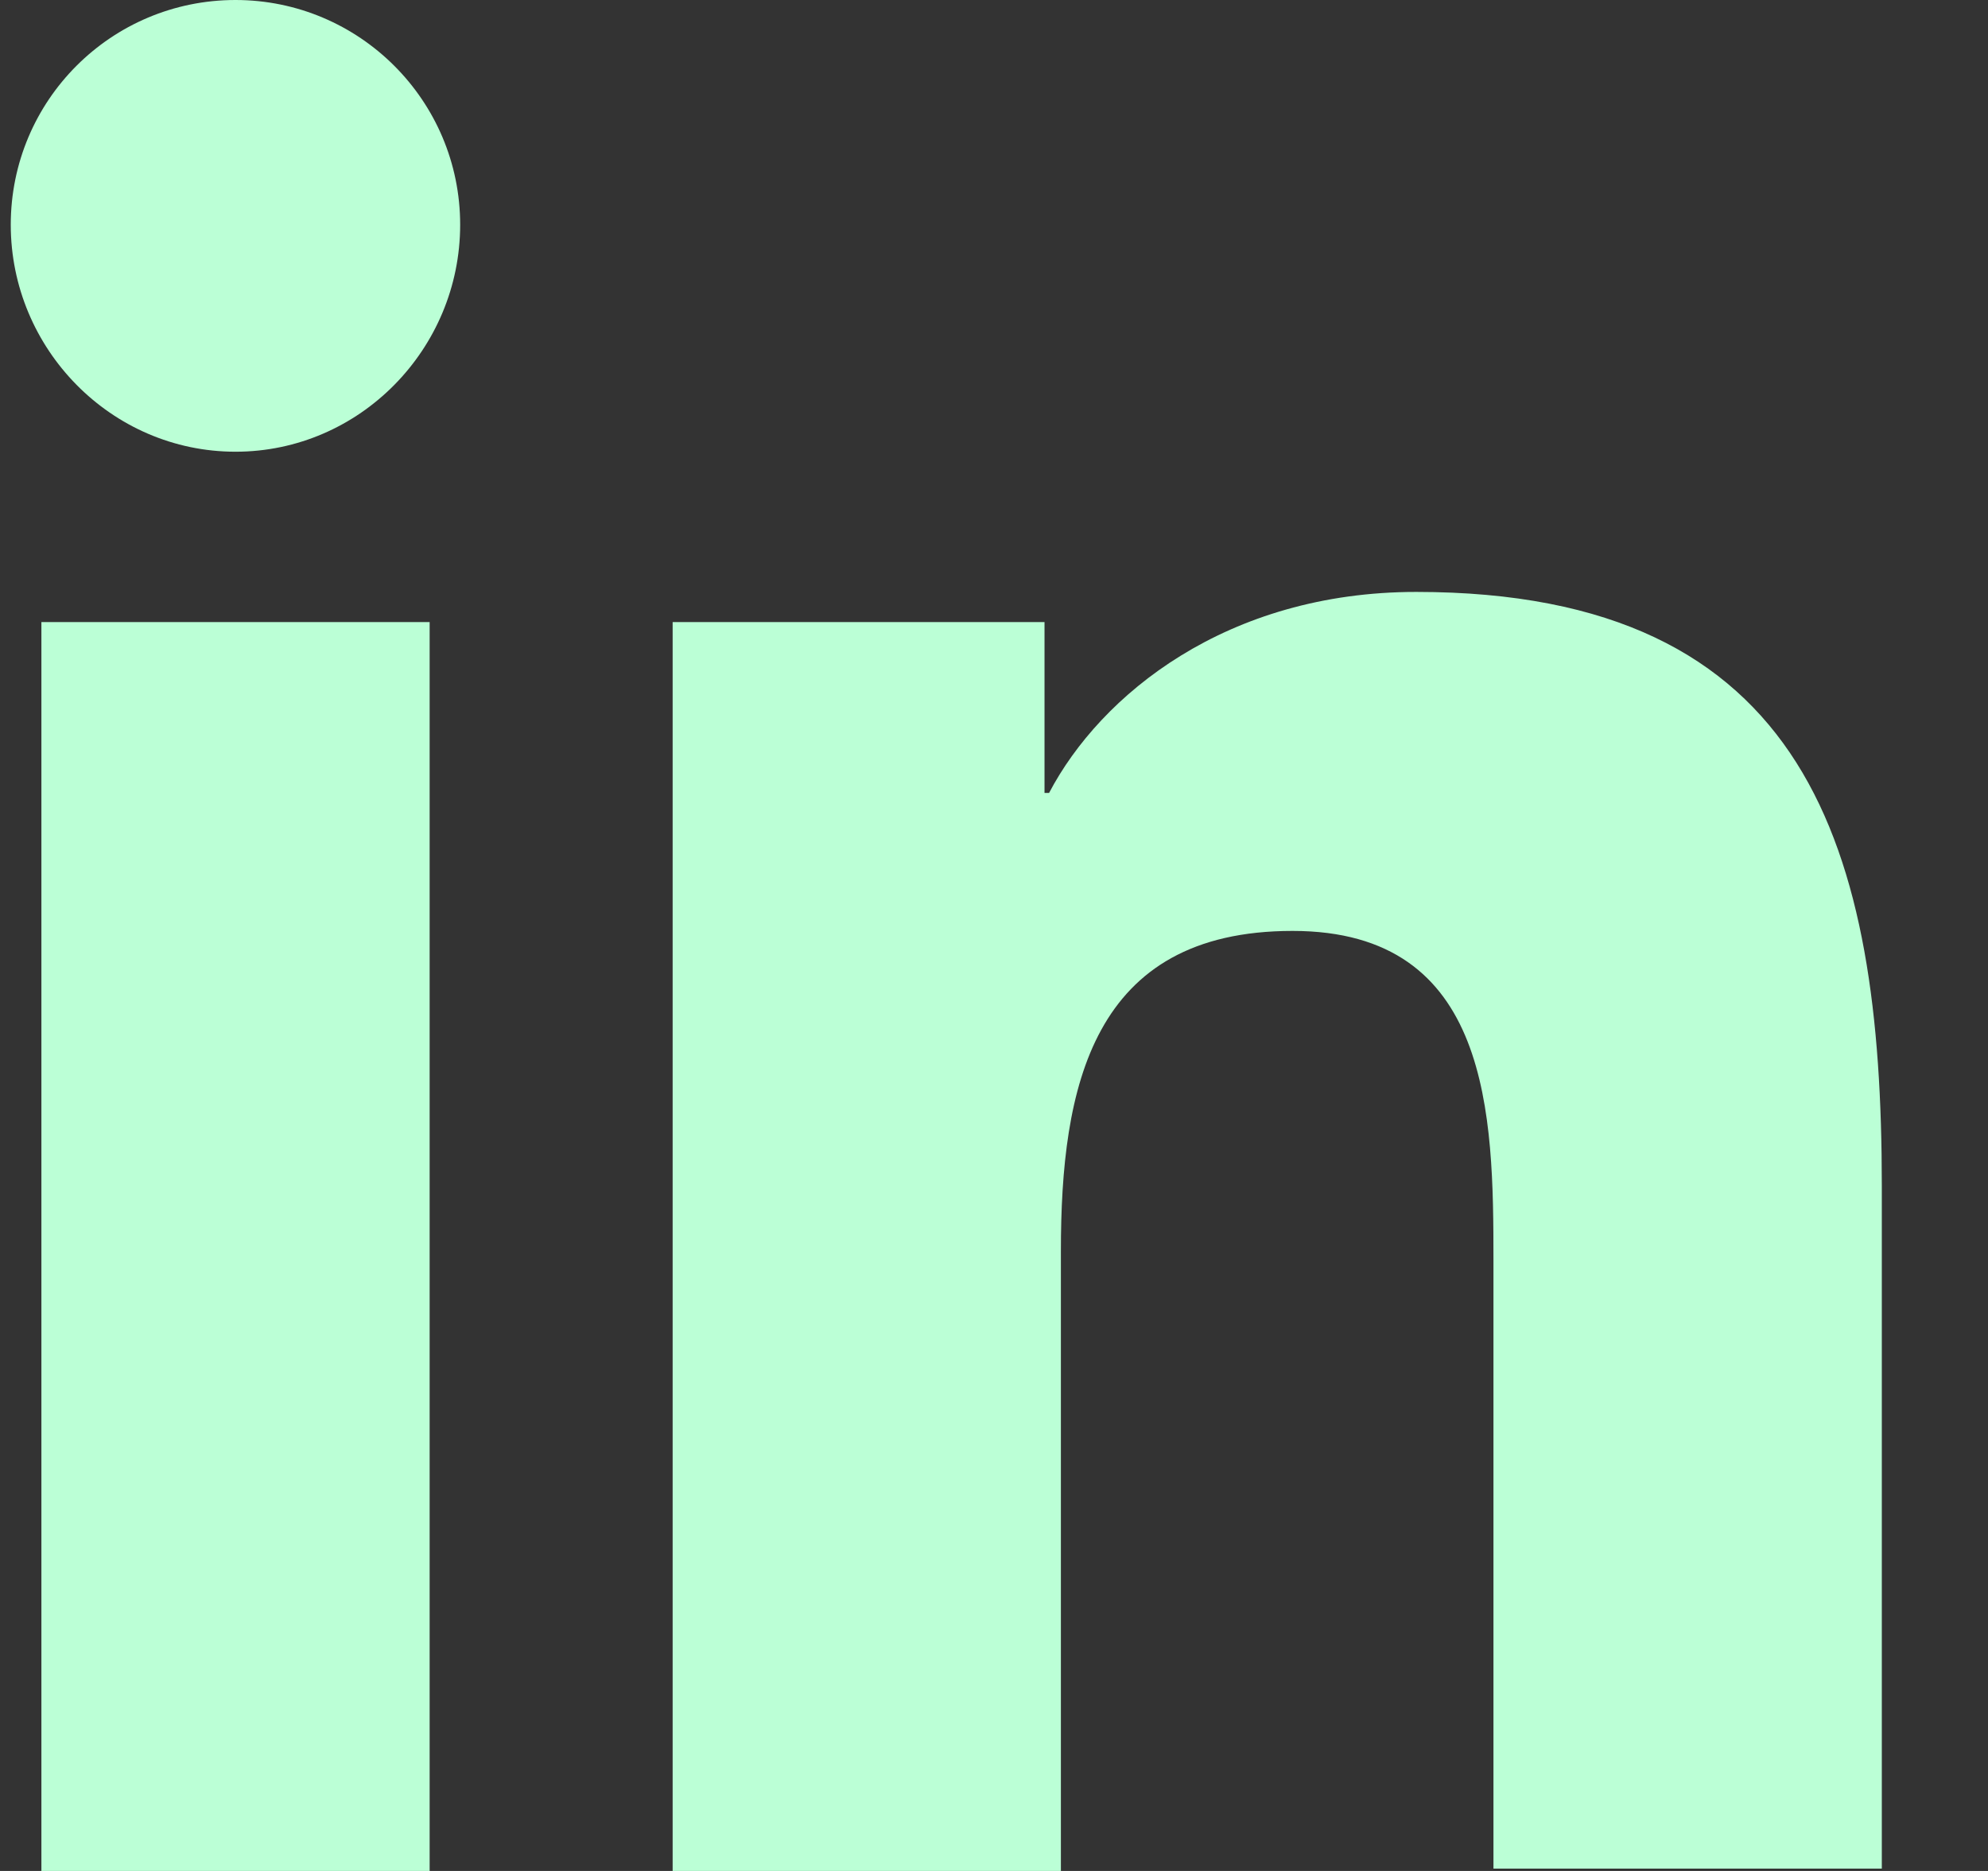
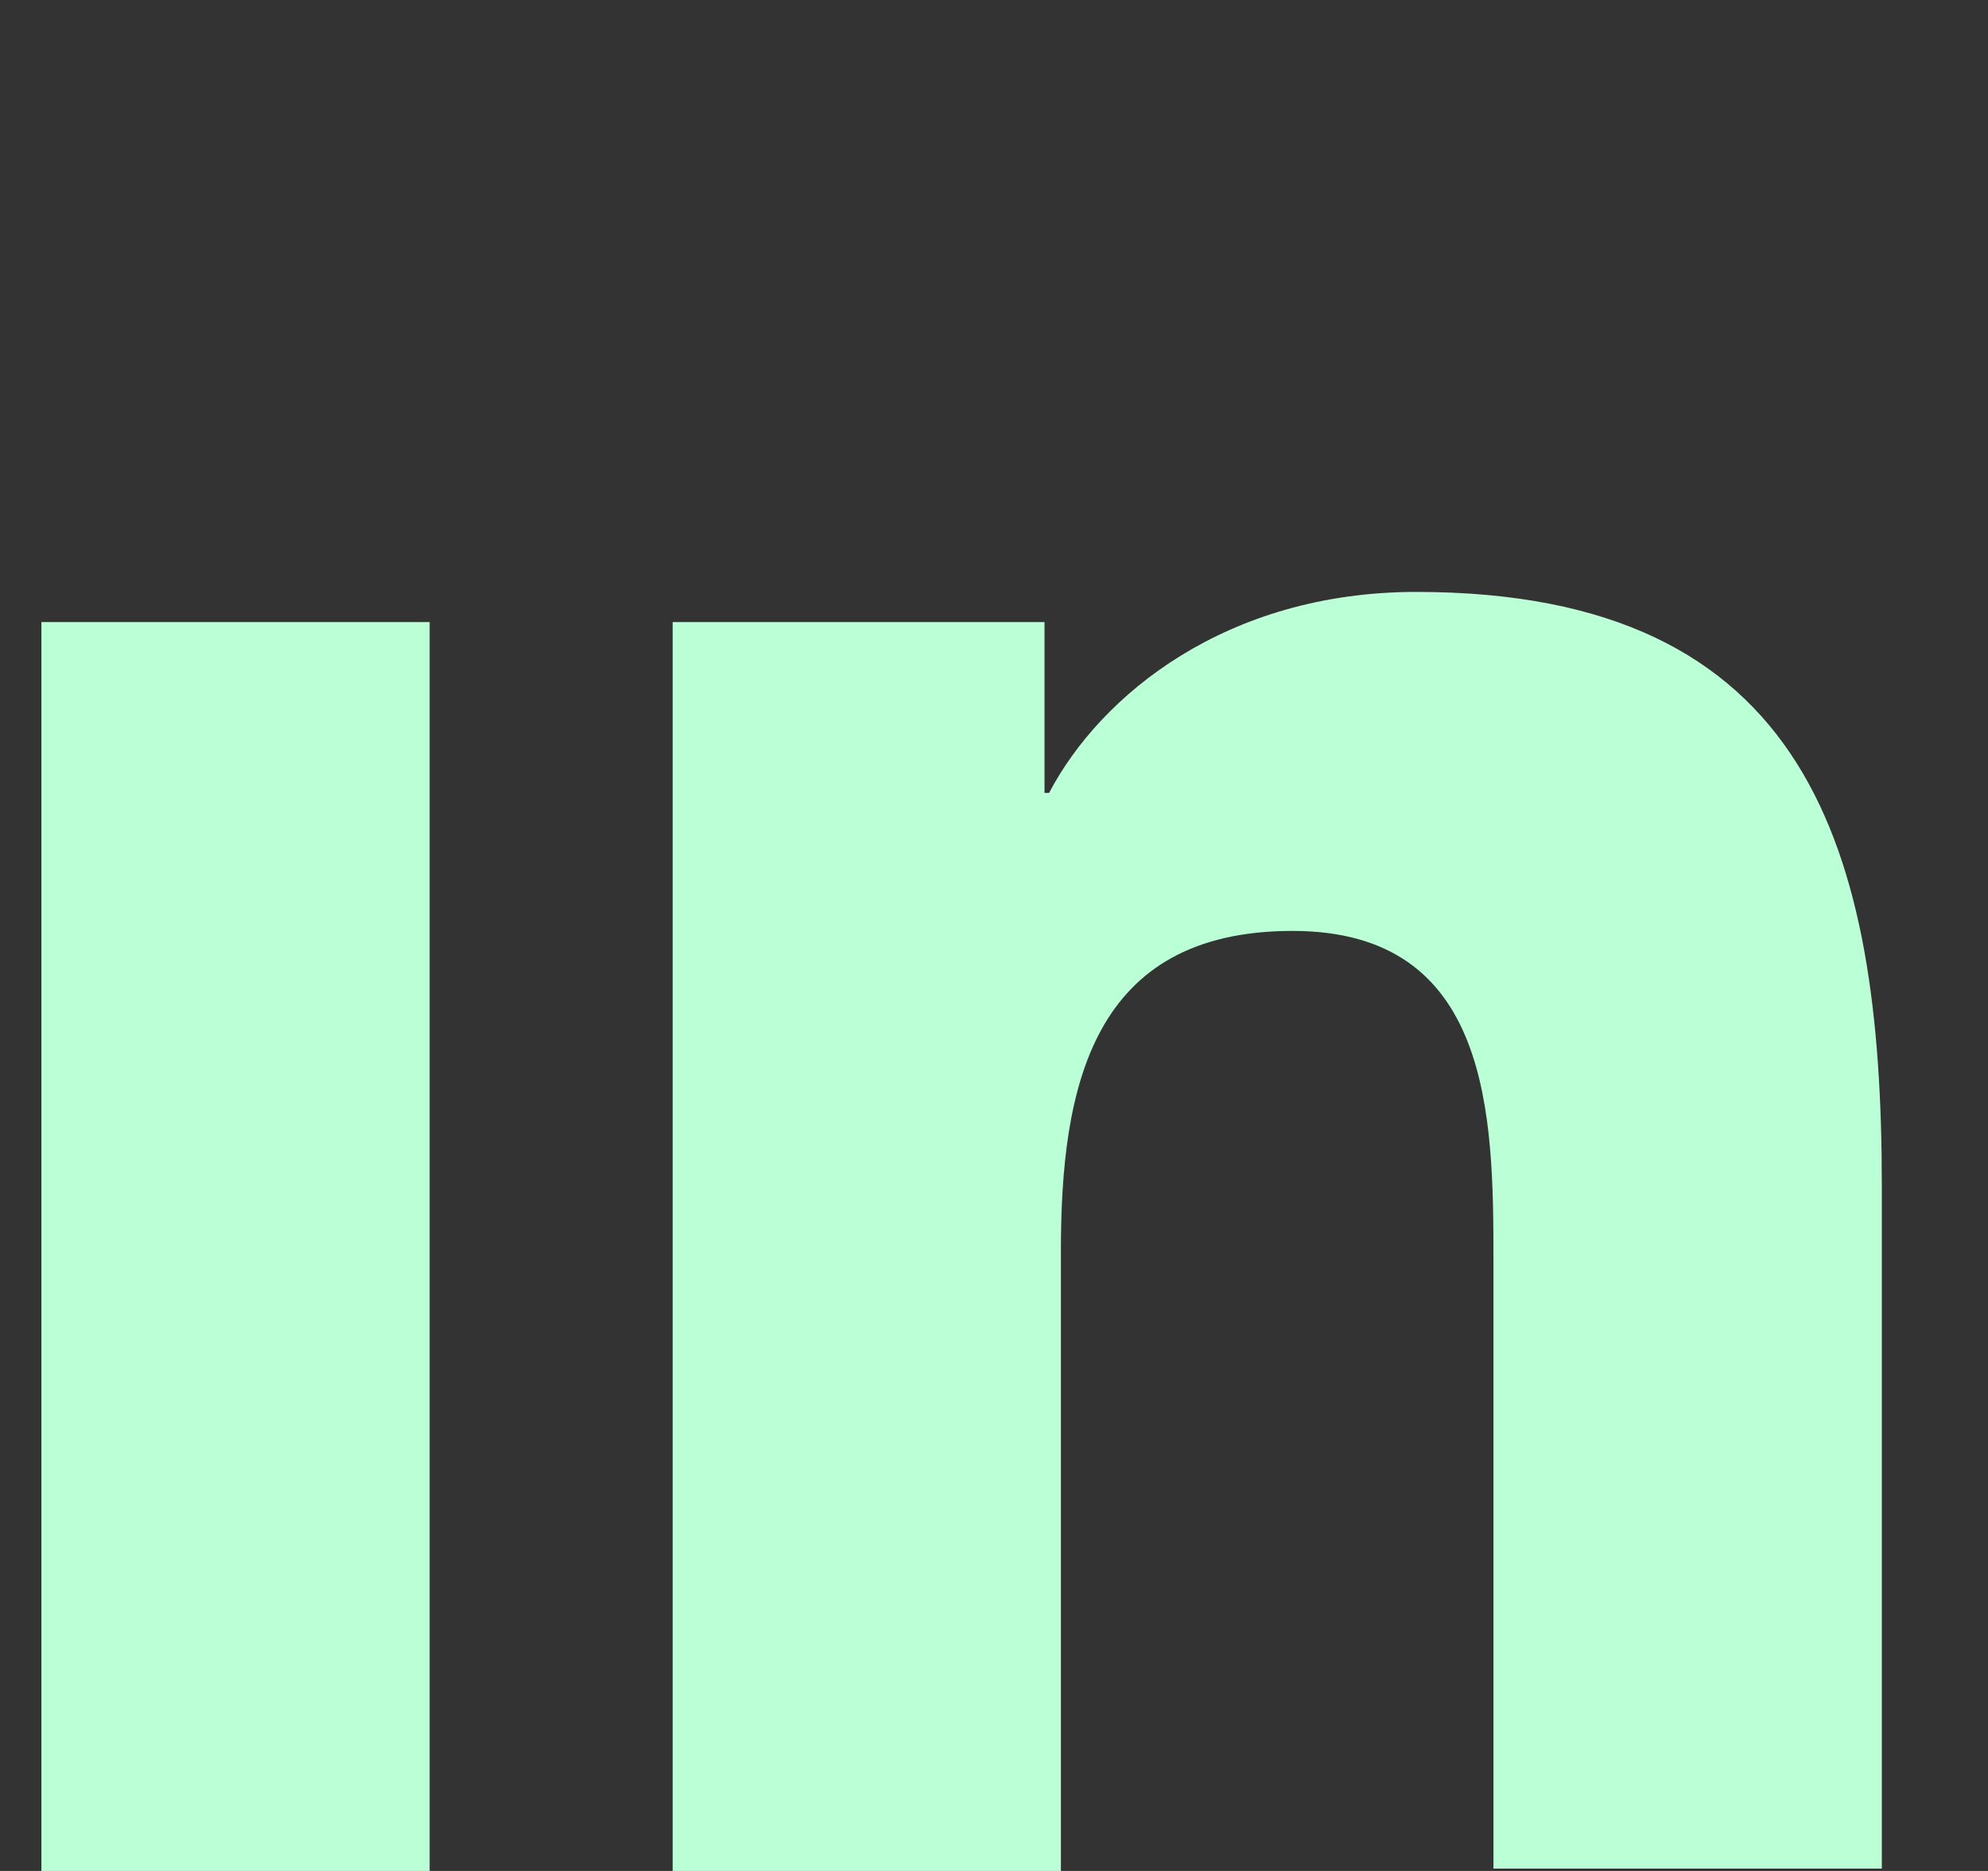
<svg xmlns="http://www.w3.org/2000/svg" fill="none" viewBox="0 0 17 16" height="16" width="17">
  <rect x="0" y="0" width="17" height="16" fill="#333333" stroke="none" />
  <path fill="#BBFFD6" d="M16.092 16V10.14C16.092 7.262 15.47 5.062 12.111 5.062C10.49 5.062 9.412 5.941 8.971 6.781H8.932V5.32H5.752V16H9.072V10.699C9.072 9.301 9.334 7.961 11.053 7.961C12.752 7.961 12.771 9.539 12.771 10.781V15.98H16.092V16Z" />
  <path fill="#BBFFD6" d="M0.354 5.32H3.674V16H0.354V5.32Z" />
-   <path fill="#BBFFD6" d="M2.014 0C0.951 0 0.092 0.859 0.092 1.922C0.092 2.984 0.951 3.863 2.014 3.863C3.076 3.863 3.935 2.984 3.935 1.922C3.935 0.859 3.072 0 2.014 0Z" />
</svg>